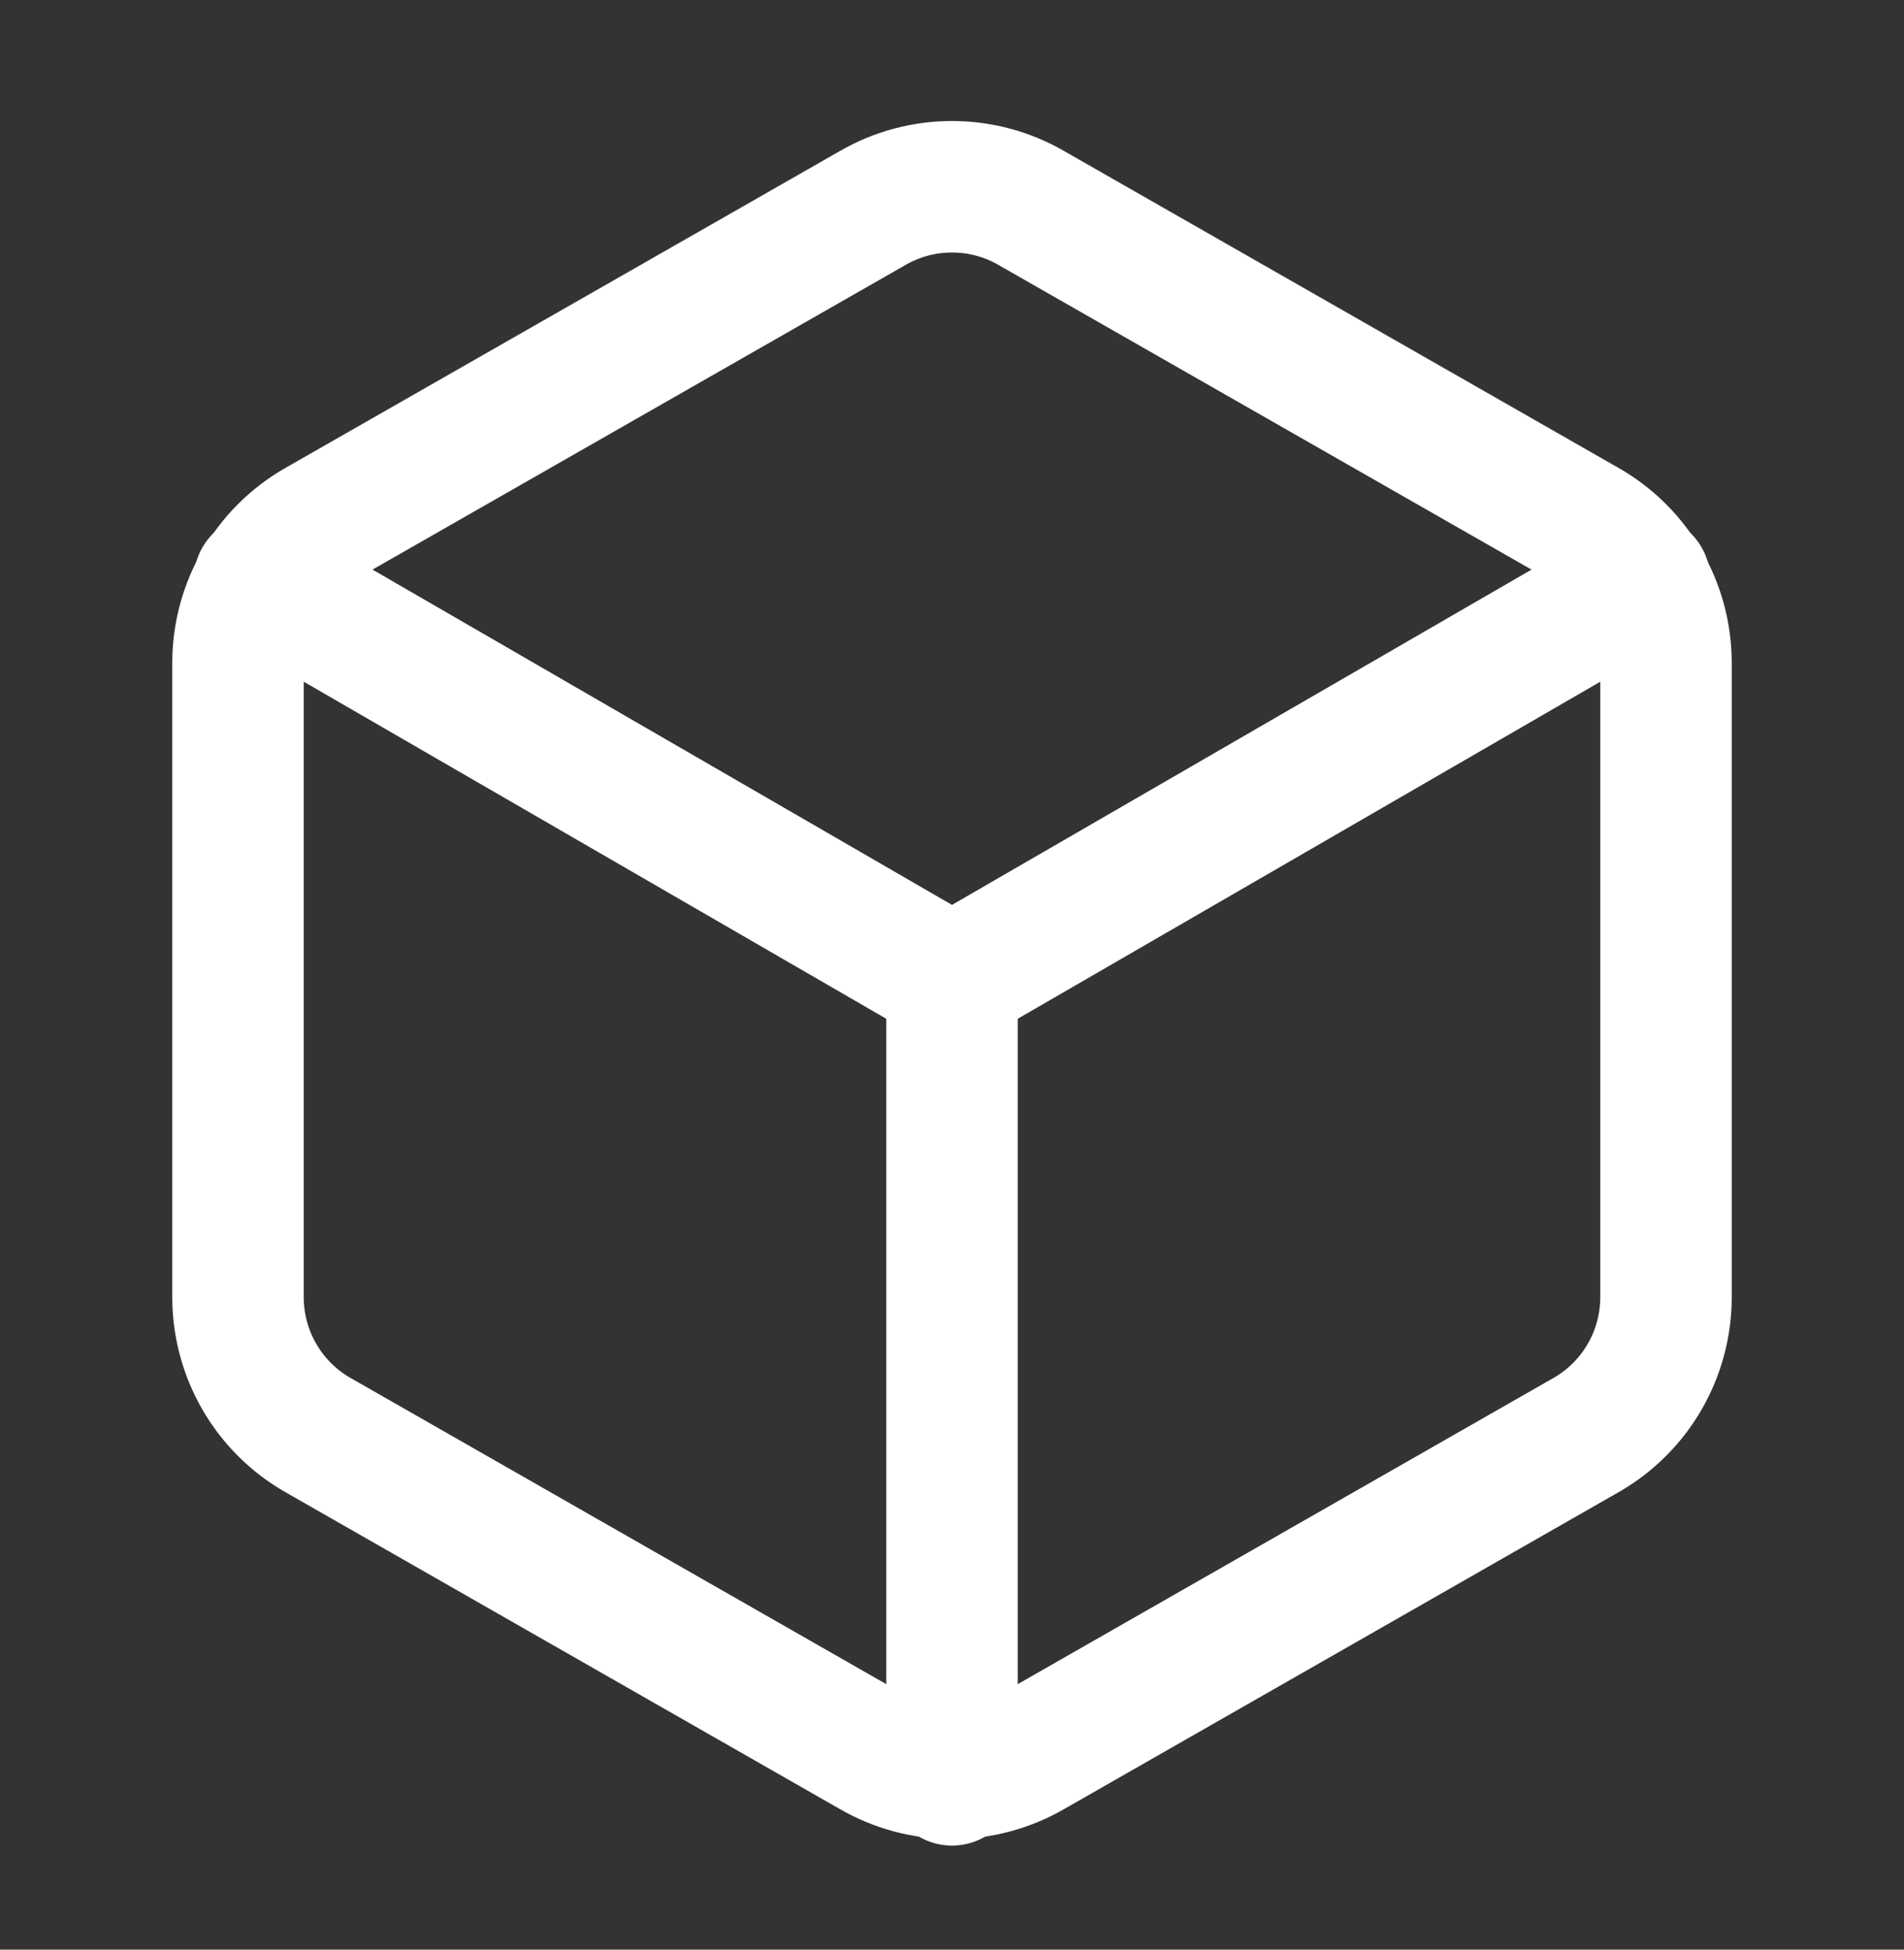
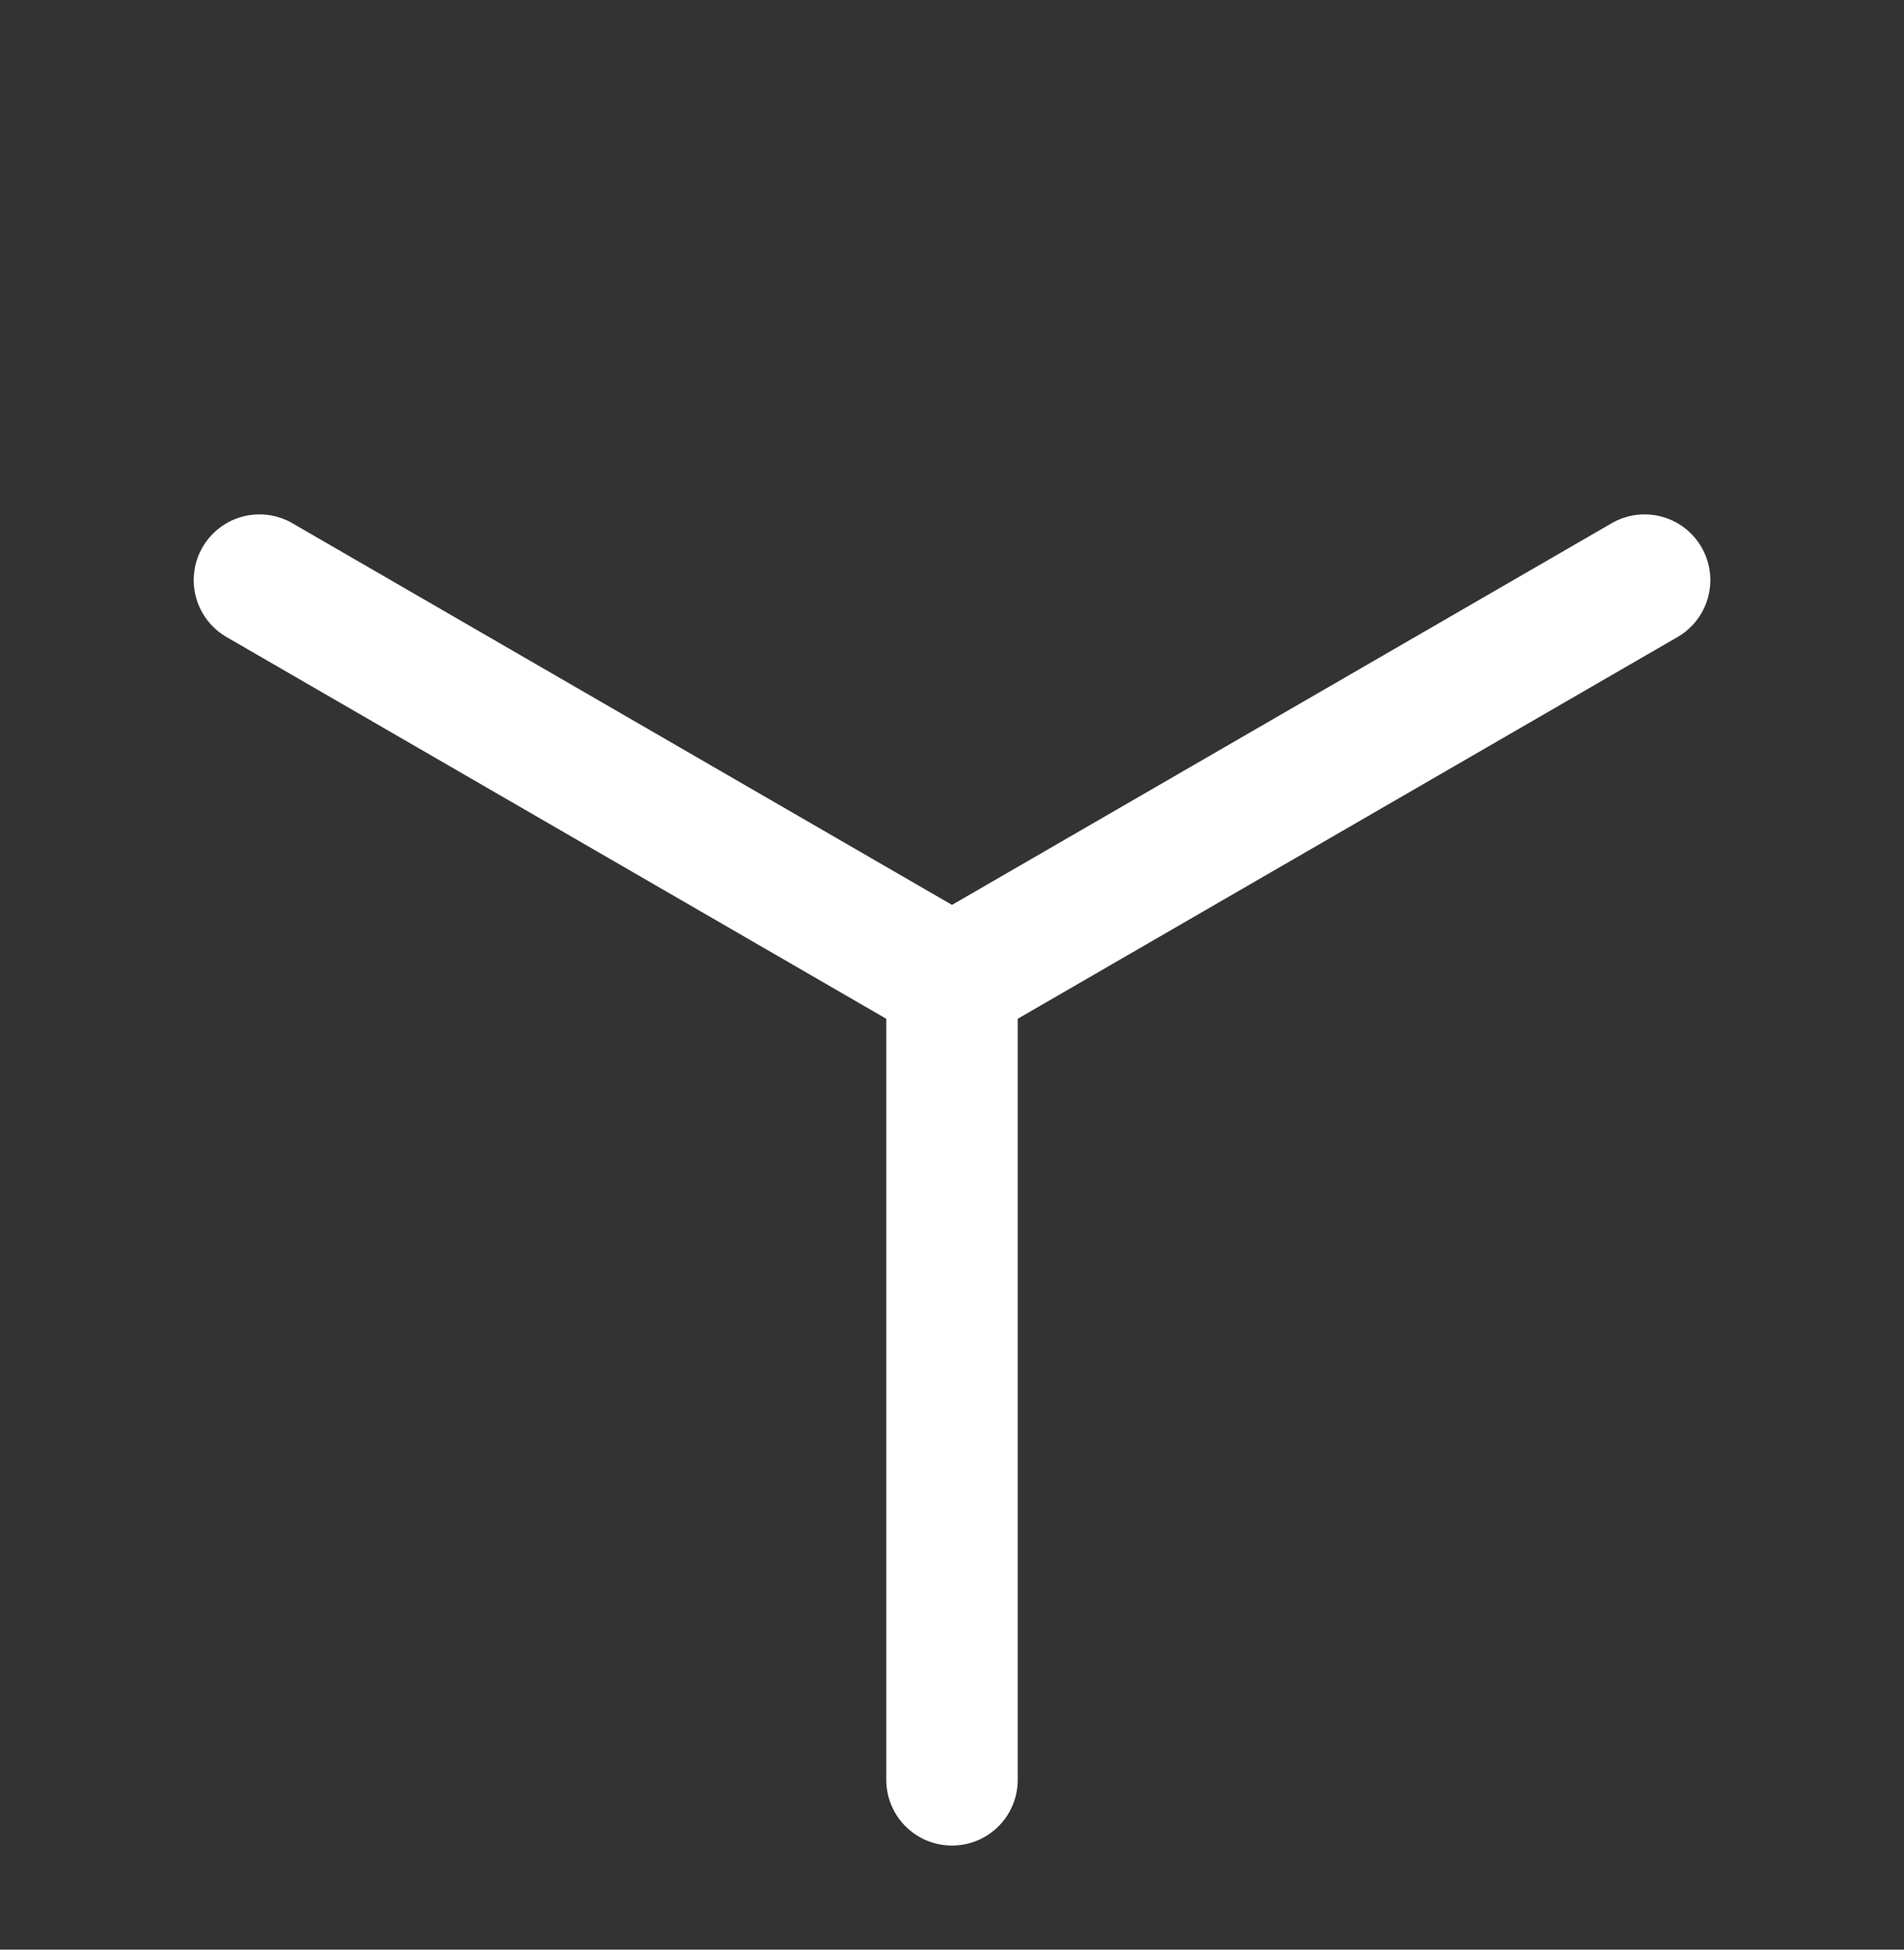
<svg xmlns="http://www.w3.org/2000/svg" width="42" height="43" viewBox="0 0 42 43" fill="none">
  <rect x="0" y="0" width="42" height="43" fill="#333333" stroke="none" />
-   <path d="M36.75 28.615V14.615C36.749 14.001 36.587 13.399 36.28 12.867C35.973 12.336 35.532 11.895 35 11.588L22.75 4.588C22.218 4.28 21.614 4.119 21 4.119C20.386 4.119 19.782 4.28 19.25 4.588L7 11.588C6.468 11.895 6.027 12.336 5.72 12.867C5.413 13.399 5.251 14.001 5.25 14.615V28.615C5.251 29.229 5.413 29.832 5.72 30.363C6.027 30.895 6.468 31.336 7 31.643L19.25 38.643C19.782 38.95 20.386 39.112 21 39.112C21.614 39.112 22.218 38.95 22.75 38.643L35 31.643C35.532 31.336 35.973 30.895 36.28 30.363C36.587 29.832 36.749 29.229 36.75 28.615Z" stroke="white" stroke-width="2.9" stroke-linecap="round" stroke-linejoin="round" />
  <path d="M5.723 12.795L21 21.633L36.278 12.795" stroke="white" stroke-width="2.9" stroke-linecap="round" stroke-linejoin="round" />
  <path d="M21 39.255V21.615" stroke="white" stroke-width="2.9" stroke-linecap="round" stroke-linejoin="round" />
</svg>